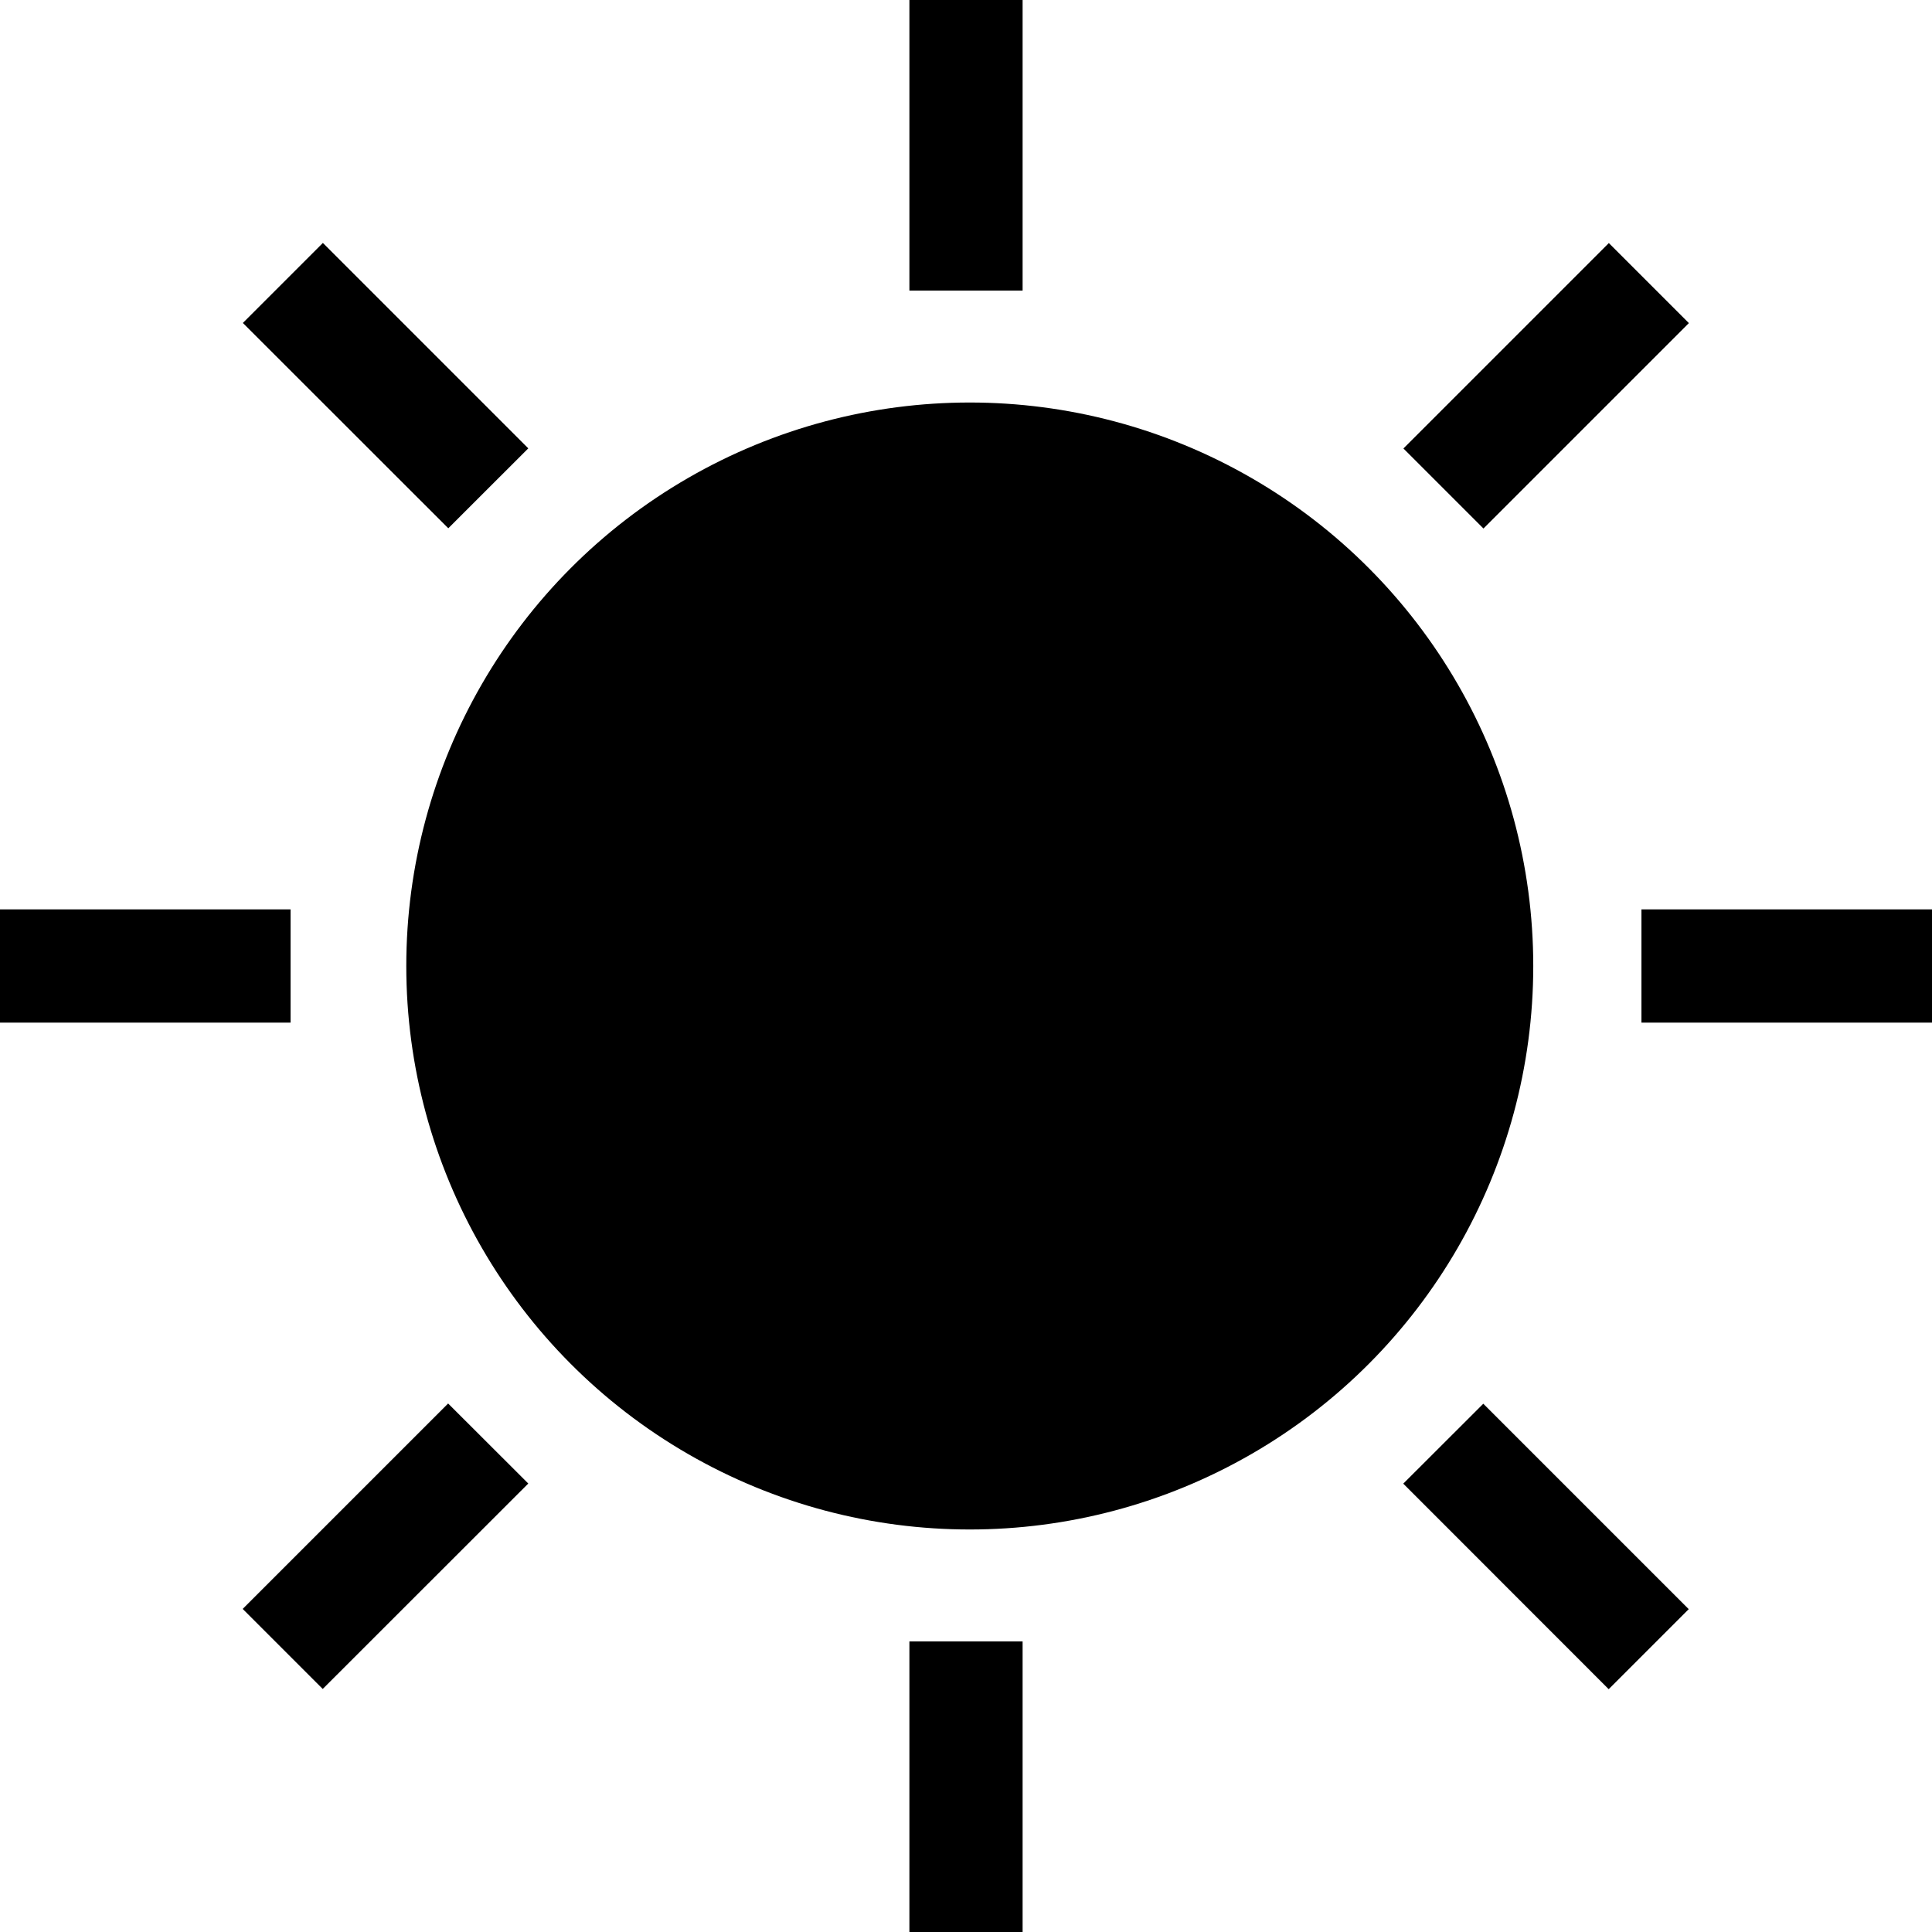
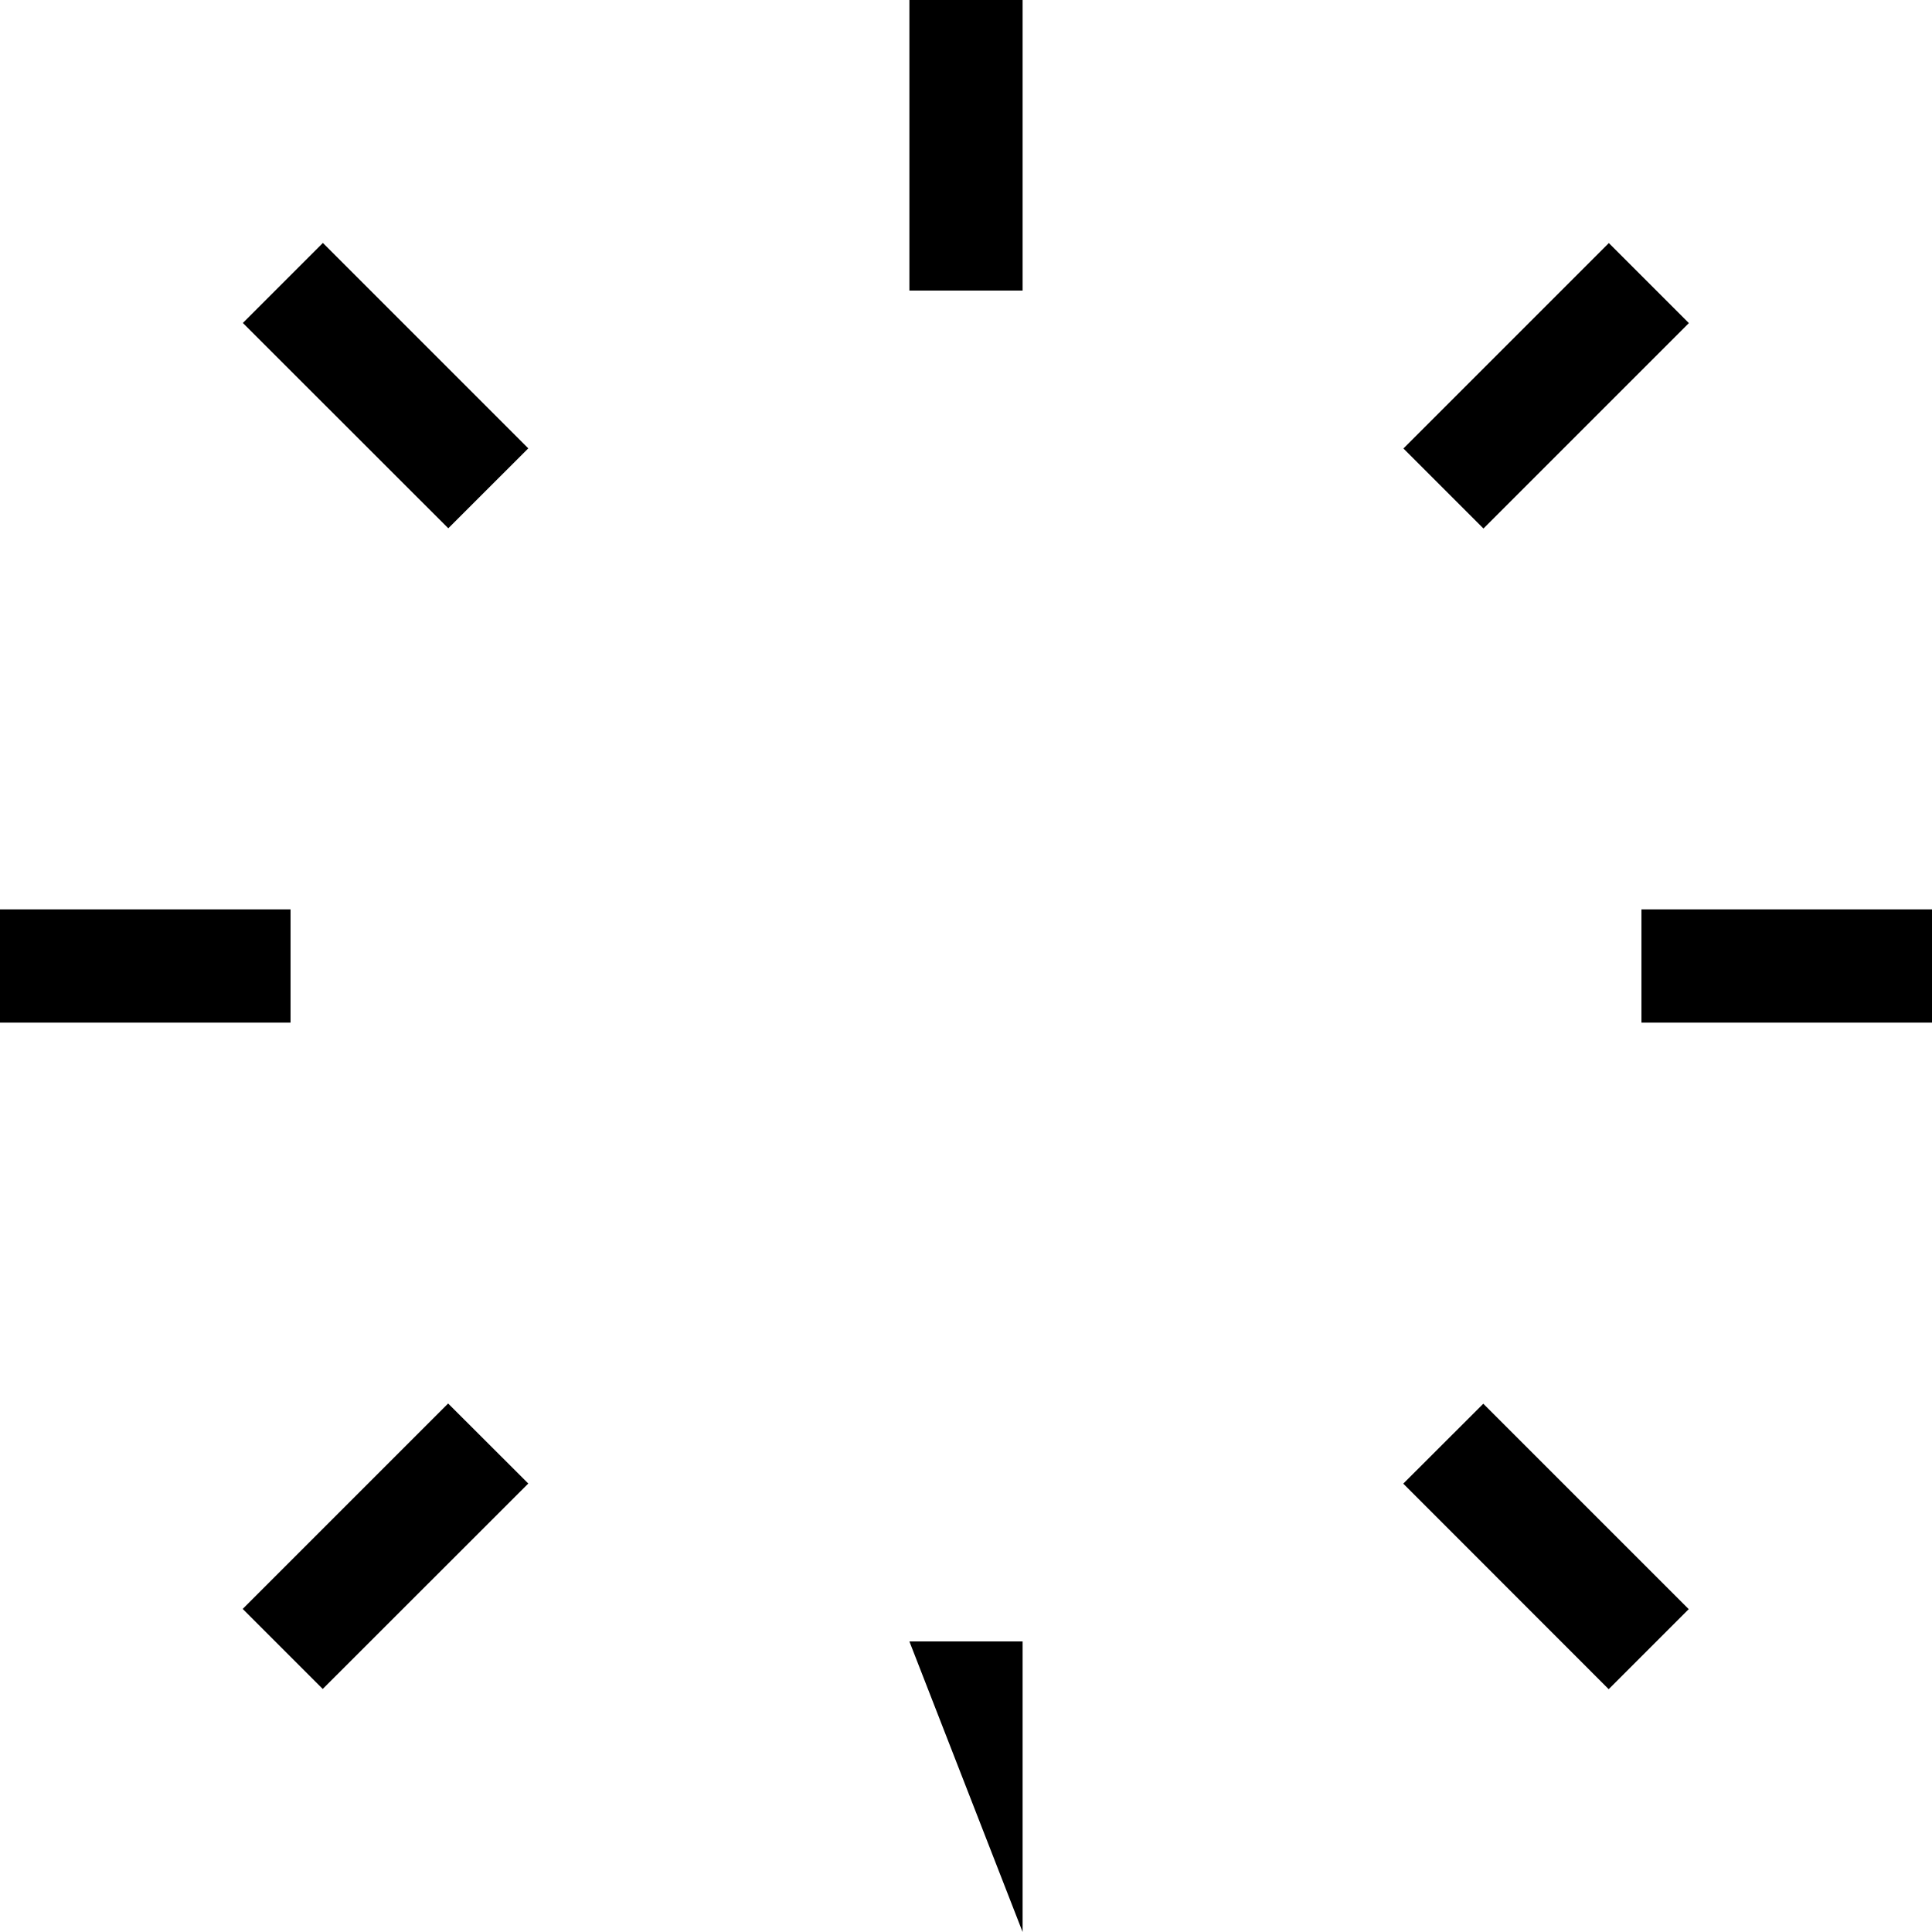
<svg xmlns="http://www.w3.org/2000/svg" viewBox="0 0 512 512">
  <g data-name="Слой 2">
    <g data-name="Capa 1">
-       <circle cx="257" cy="256" r="149.33" />
-       <path d="M241 0h30v77h-30zm0 435h30v77h-30zm194-194h77v30h-77zM0 241h77v30H0zm371.88 152.18L393.09 372l54.44 54.44-21.21 21.21zM64.36 85.59l21.21-21.21L140 118.82 118.8 140zm-.04 340.79l54.44-54.44L140 393.15l-54.47 54.44zm307.6-307.53l54.44-54.44 21.21 21.21-54.44 54.44z" />
+       <path d="M241 0h30v77h-30zm0 435h30v77zm194-194h77v30h-77zM0 241h77v30H0zm371.88 152.18L393.09 372l54.44 54.44-21.21 21.21zM64.36 85.59l21.21-21.21L140 118.82 118.8 140zm-.04 340.79l54.44-54.44L140 393.15l-54.47 54.44zm307.6-307.53l54.44-54.44 21.21 21.21-54.44 54.44z" />
    </g>
  </g>
</svg>